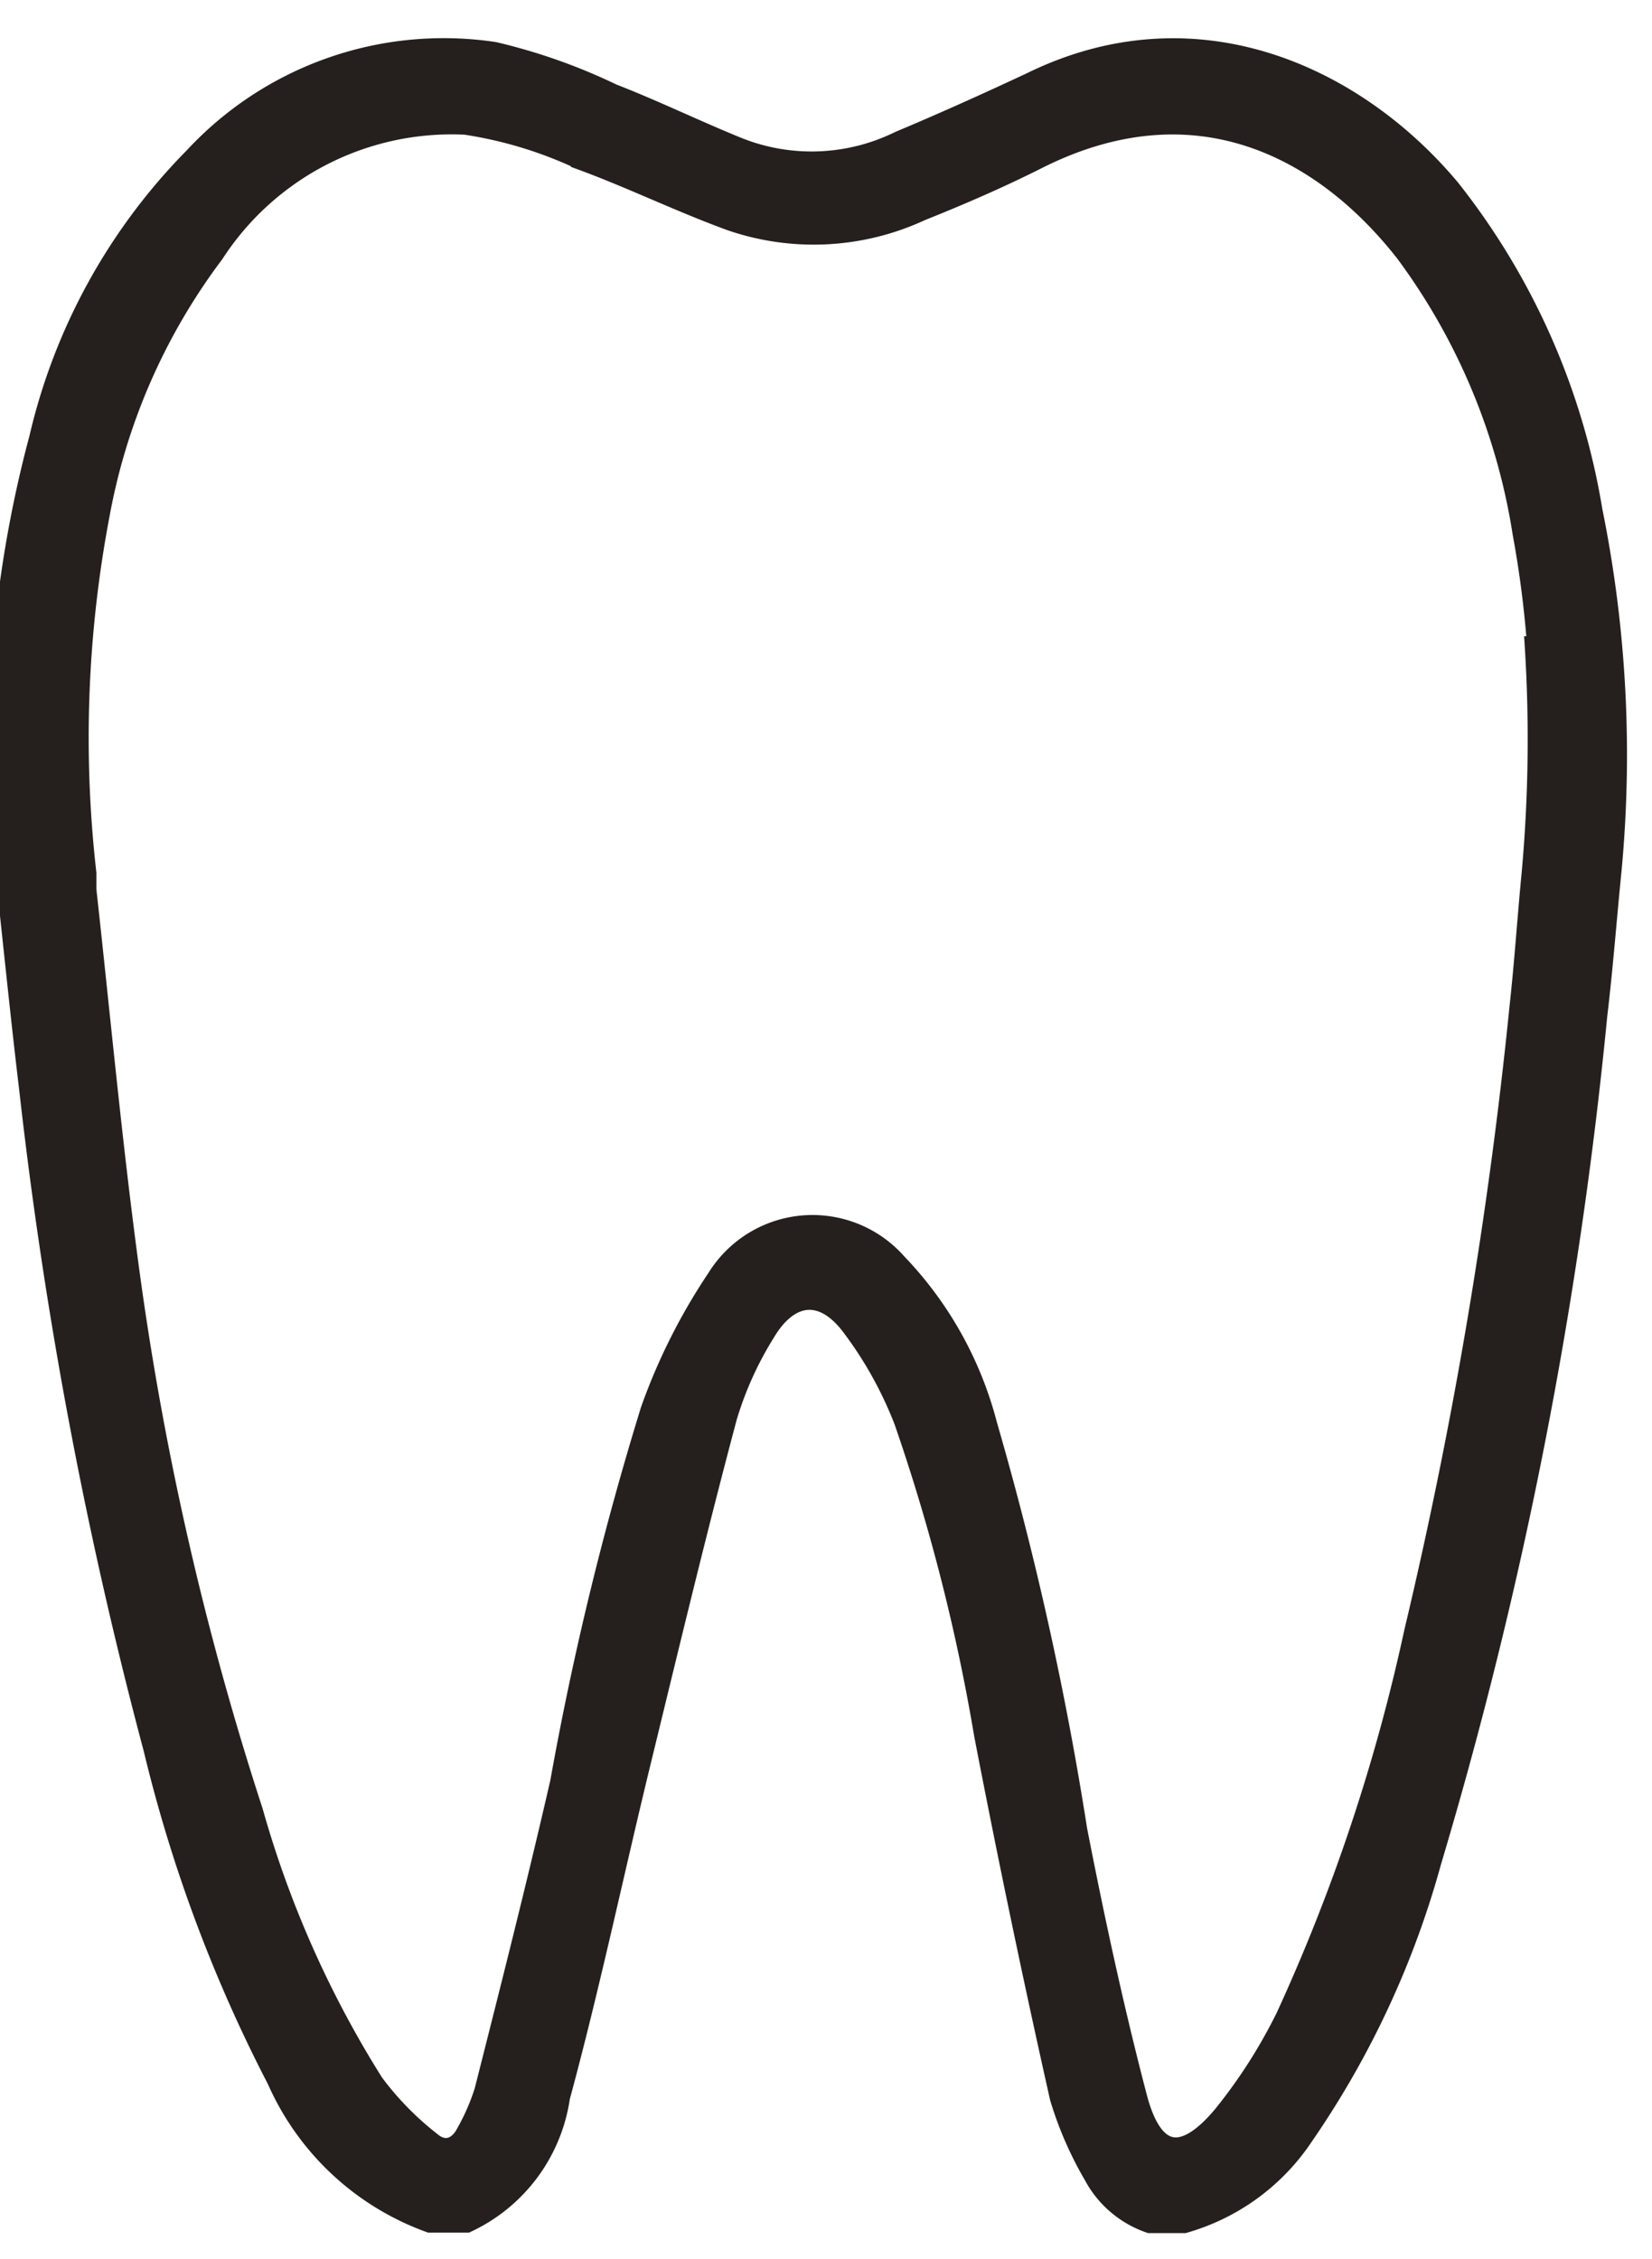
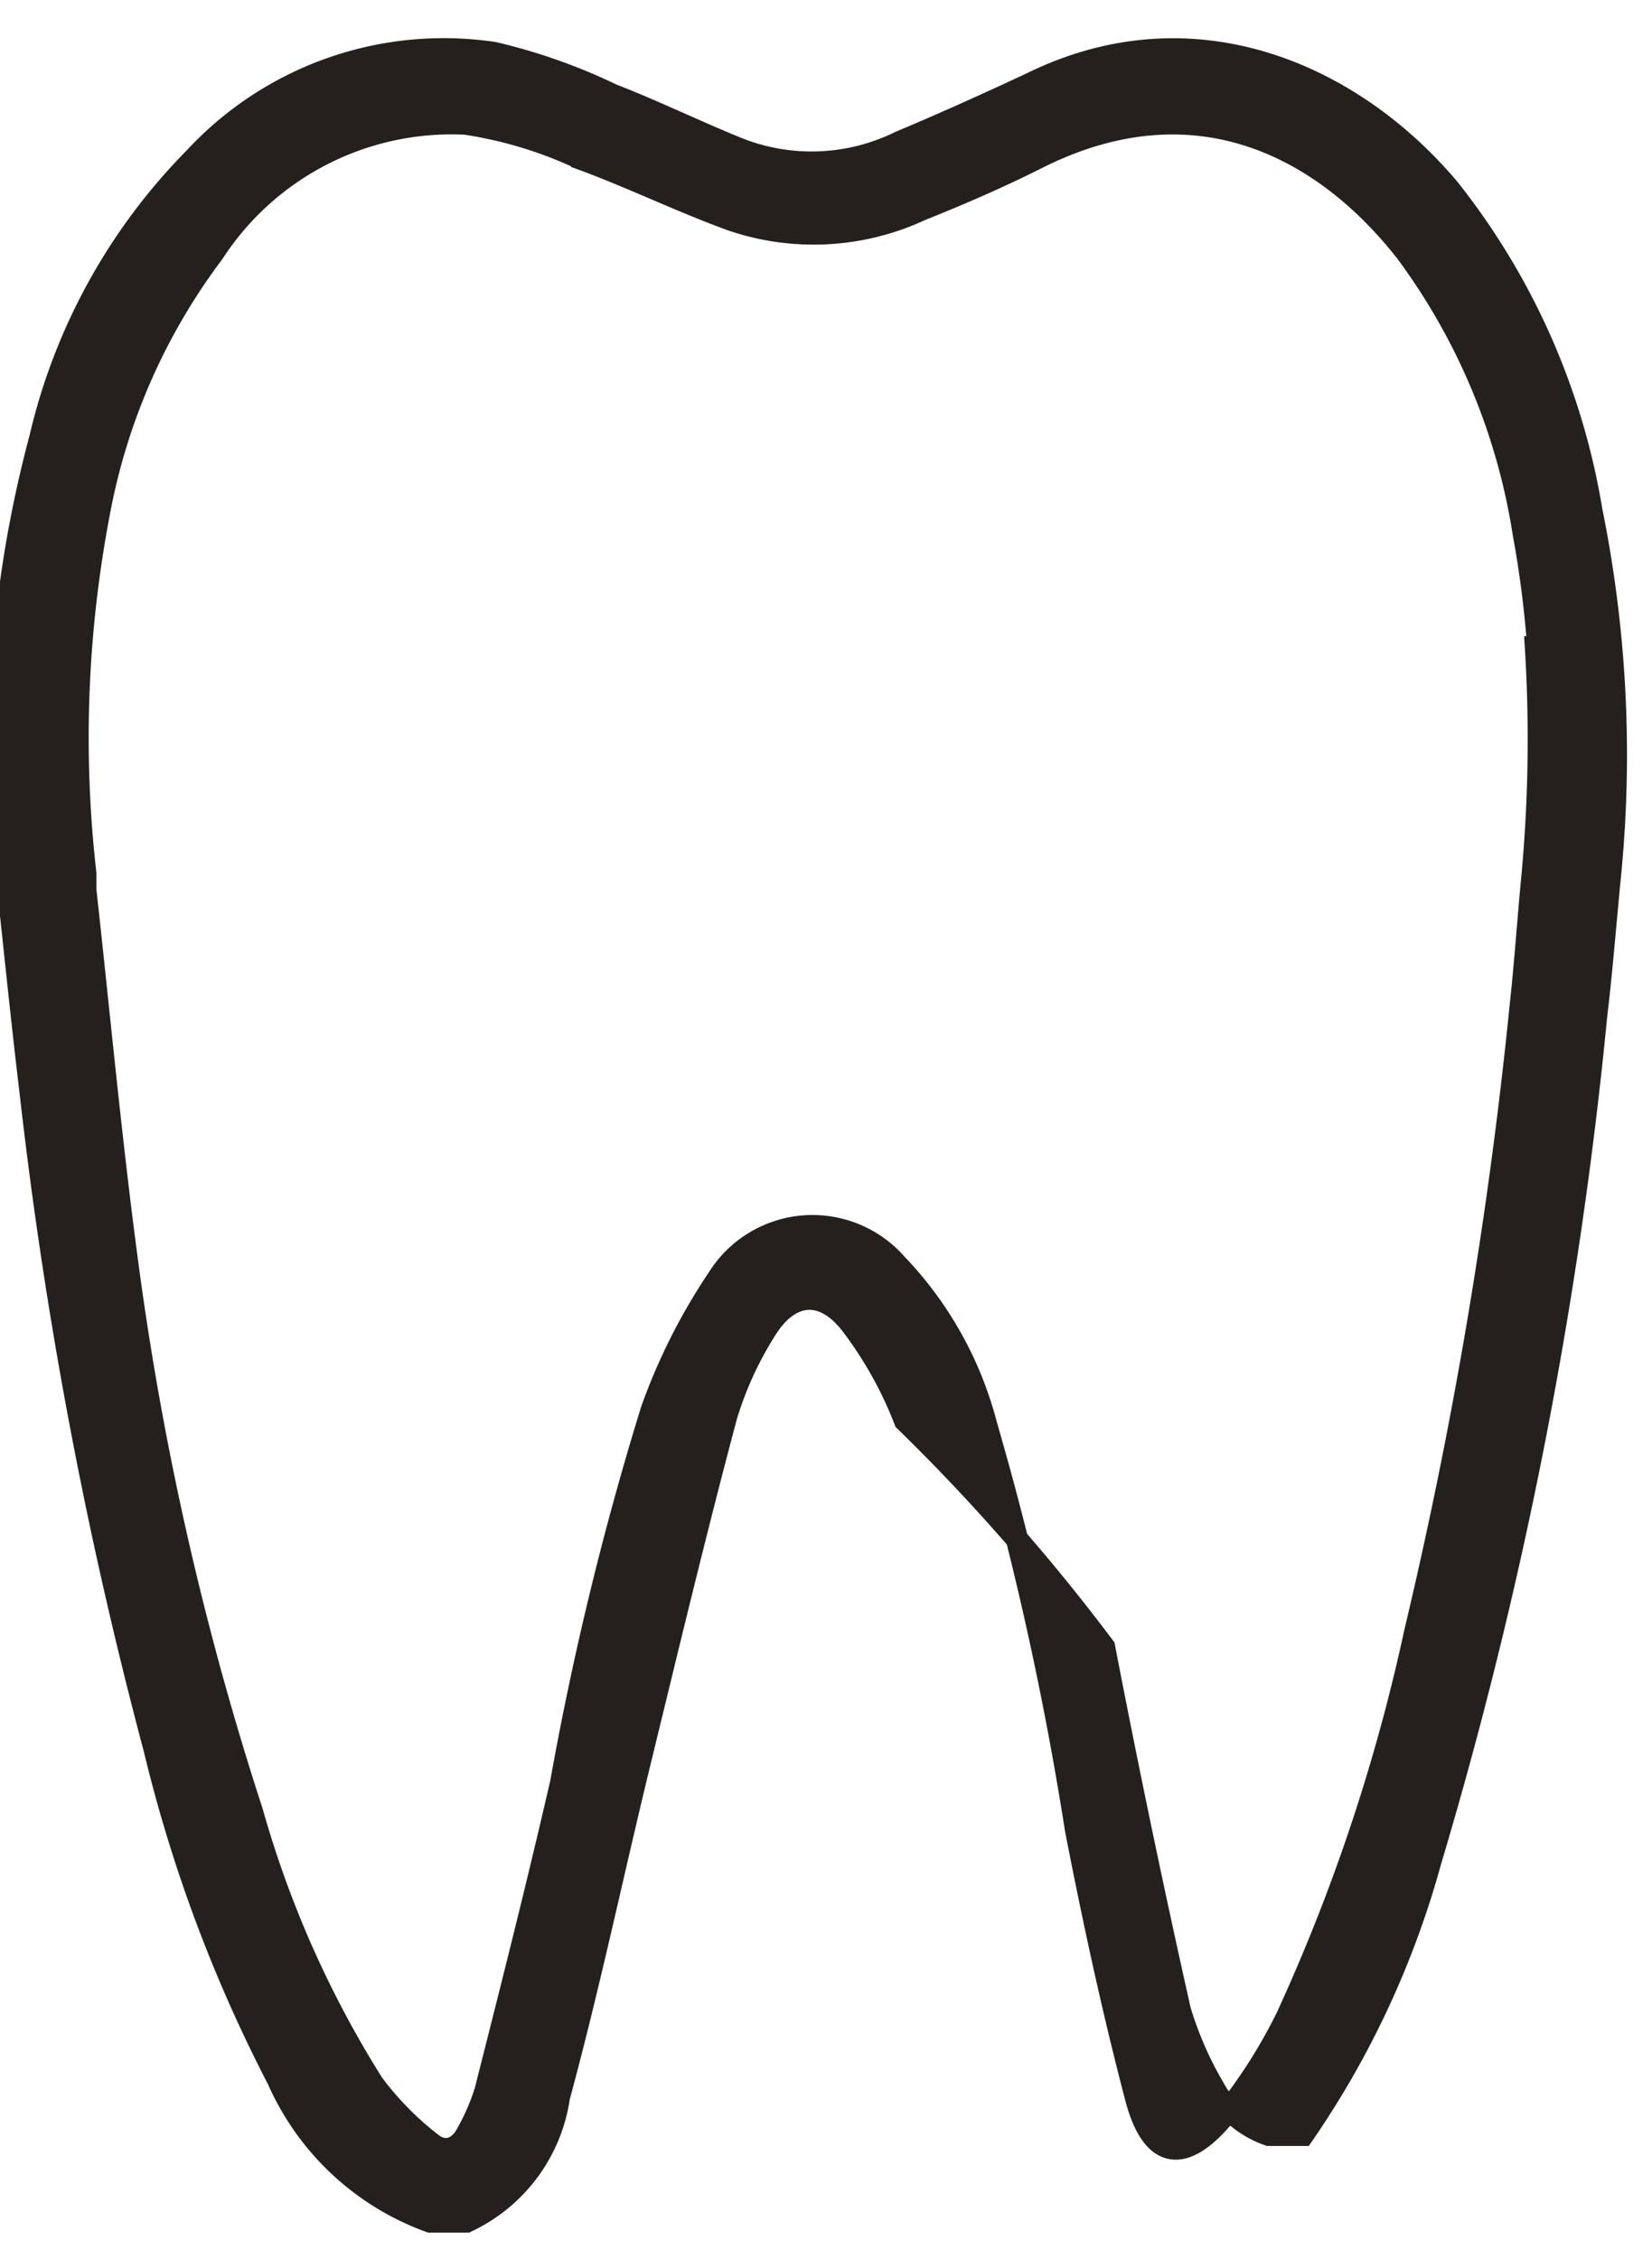
<svg xmlns="http://www.w3.org/2000/svg" id="Layer_1" data-name="Layer 1" viewBox="0 0 34.88 47.7">
  <defs>
    <style>.cls-1{fill:#25201d;stroke:#25201d;stroke-miterlimit:10;stroke-width:0.47px;}</style>
  </defs>
-   <path class="cls-1" d="M34,18.4c-.1,1-.18,2.05-.3,3.05a94.26,94.26,0,0,1-3.5,17.85,19.06,19.06,0,0,1-2.69,5.78A4.49,4.49,0,0,1,25,46.92h-.72a2.1,2.1,0,0,1-1.17-1,7.53,7.53,0,0,1-.71-1.63q-.86-3.83-1.6-7.67A41,41,0,0,0,19.11,30,8.3,8.3,0,0,0,18,28c-.61-.82-1.34-.75-1.86.12a7.4,7.4,0,0,0-.81,1.79c-.64,2.4-1.22,4.82-1.81,7.24s-1.08,4.77-1.72,7.13a3.45,3.45,0,0,1-1.95,2.63H9.08a5.59,5.59,0,0,1-3.21-3,30.8,30.8,0,0,1-2.61-7A95.51,95.51,0,0,1,.64,23c-.18-1.5-.33-3-.5-4.55A25.14,25.14,0,0,1,.85,9.26,12.43,12.43,0,0,1,4.12,3.33a7.16,7.16,0,0,1,6.31-2.21A12.14,12.14,0,0,1,12.92,2c.9.35,1.78.78,2.67,1.14A4.22,4.22,0,0,0,19,3c.93-.39,1.86-.81,2.78-1.24C25.22.07,28.58,1.59,30.6,4a14.8,14.8,0,0,1,3,6.79A25.92,25.92,0,0,1,34,18.4Zm-1.52-4.73a22.24,22.24,0,0,0-.31-2.42,13.44,13.44,0,0,0-2.48-5.93c-1.68-2.15-4.38-3.68-7.76-2-.81.41-1.64.77-2.49,1.11a5.35,5.35,0,0,1-4,.21c-1.07-.39-2.09-.89-3.15-1.28a8.84,8.84,0,0,0-2.46-.75A6,6,0,0,0,4.5,5.34a13.09,13.09,0,0,0-2.42,5.53,25.29,25.29,0,0,0-.28,7.57c0,.14,0,.24,0,.35.3,2.71.55,5.43.92,8.14a65,65,0,0,0,2.6,11.33A22,22,0,0,0,7.87,44a6.45,6.45,0,0,0,1.21,1.24c.3.26.62.15.8-.22a4.65,4.65,0,0,0,.37-.86c.55-2.17,1.1-4.34,1.6-6.52a66.18,66.18,0,0,1,1.91-7.86A12.5,12.5,0,0,1,15.16,27a2.35,2.35,0,0,1,3.76-.31,7.7,7.7,0,0,1,1.9,3.4,69,69,0,0,1,1.9,8.55c.37,1.9.78,3.8,1.27,5.67.34,1.28,1,1.4,1.86.36a11.18,11.18,0,0,0,1.32-2.07,39.41,39.41,0,0,0,2.71-8.13,100.53,100.53,0,0,0,2.23-13.24c.1-.91.16-1.83.25-2.76A31.41,31.41,0,0,0,32.43,13.67Z" />
+   <path class="cls-1" d="M34,18.4c-.1,1-.18,2.05-.3,3.05a94.26,94.26,0,0,1-3.5,17.85,19.06,19.06,0,0,1-2.69,5.78h-.72a2.1,2.1,0,0,1-1.17-1,7.53,7.53,0,0,1-.71-1.63q-.86-3.83-1.6-7.67A41,41,0,0,0,19.11,30,8.3,8.3,0,0,0,18,28c-.61-.82-1.34-.75-1.86.12a7.4,7.4,0,0,0-.81,1.79c-.64,2.4-1.22,4.82-1.81,7.24s-1.08,4.77-1.72,7.13a3.45,3.45,0,0,1-1.95,2.63H9.08a5.59,5.59,0,0,1-3.21-3,30.8,30.8,0,0,1-2.61-7A95.51,95.51,0,0,1,.64,23c-.18-1.5-.33-3-.5-4.55A25.14,25.14,0,0,1,.85,9.26,12.43,12.43,0,0,1,4.12,3.33a7.16,7.16,0,0,1,6.31-2.21A12.14,12.14,0,0,1,12.92,2c.9.35,1.78.78,2.67,1.14A4.22,4.22,0,0,0,19,3c.93-.39,1.86-.81,2.78-1.24C25.22.07,28.58,1.59,30.6,4a14.8,14.8,0,0,1,3,6.79A25.92,25.92,0,0,1,34,18.4Zm-1.52-4.73a22.24,22.24,0,0,0-.31-2.42,13.44,13.44,0,0,0-2.48-5.93c-1.68-2.15-4.38-3.68-7.76-2-.81.41-1.64.77-2.49,1.11a5.35,5.35,0,0,1-4,.21c-1.07-.39-2.09-.89-3.15-1.28a8.84,8.84,0,0,0-2.46-.75A6,6,0,0,0,4.5,5.34a13.09,13.09,0,0,0-2.42,5.53,25.29,25.29,0,0,0-.28,7.57c0,.14,0,.24,0,.35.3,2.71.55,5.43.92,8.14a65,65,0,0,0,2.6,11.33A22,22,0,0,0,7.87,44a6.45,6.45,0,0,0,1.21,1.24c.3.26.62.15.8-.22a4.65,4.65,0,0,0,.37-.86c.55-2.17,1.1-4.34,1.6-6.52a66.18,66.18,0,0,1,1.91-7.86A12.5,12.5,0,0,1,15.16,27a2.35,2.35,0,0,1,3.76-.31,7.7,7.7,0,0,1,1.9,3.4,69,69,0,0,1,1.9,8.55c.37,1.9.78,3.8,1.27,5.67.34,1.28,1,1.4,1.86.36a11.18,11.18,0,0,0,1.32-2.07,39.41,39.41,0,0,0,2.71-8.13,100.53,100.53,0,0,0,2.23-13.24c.1-.91.16-1.83.25-2.76A31.41,31.41,0,0,0,32.43,13.67Z" />
</svg>